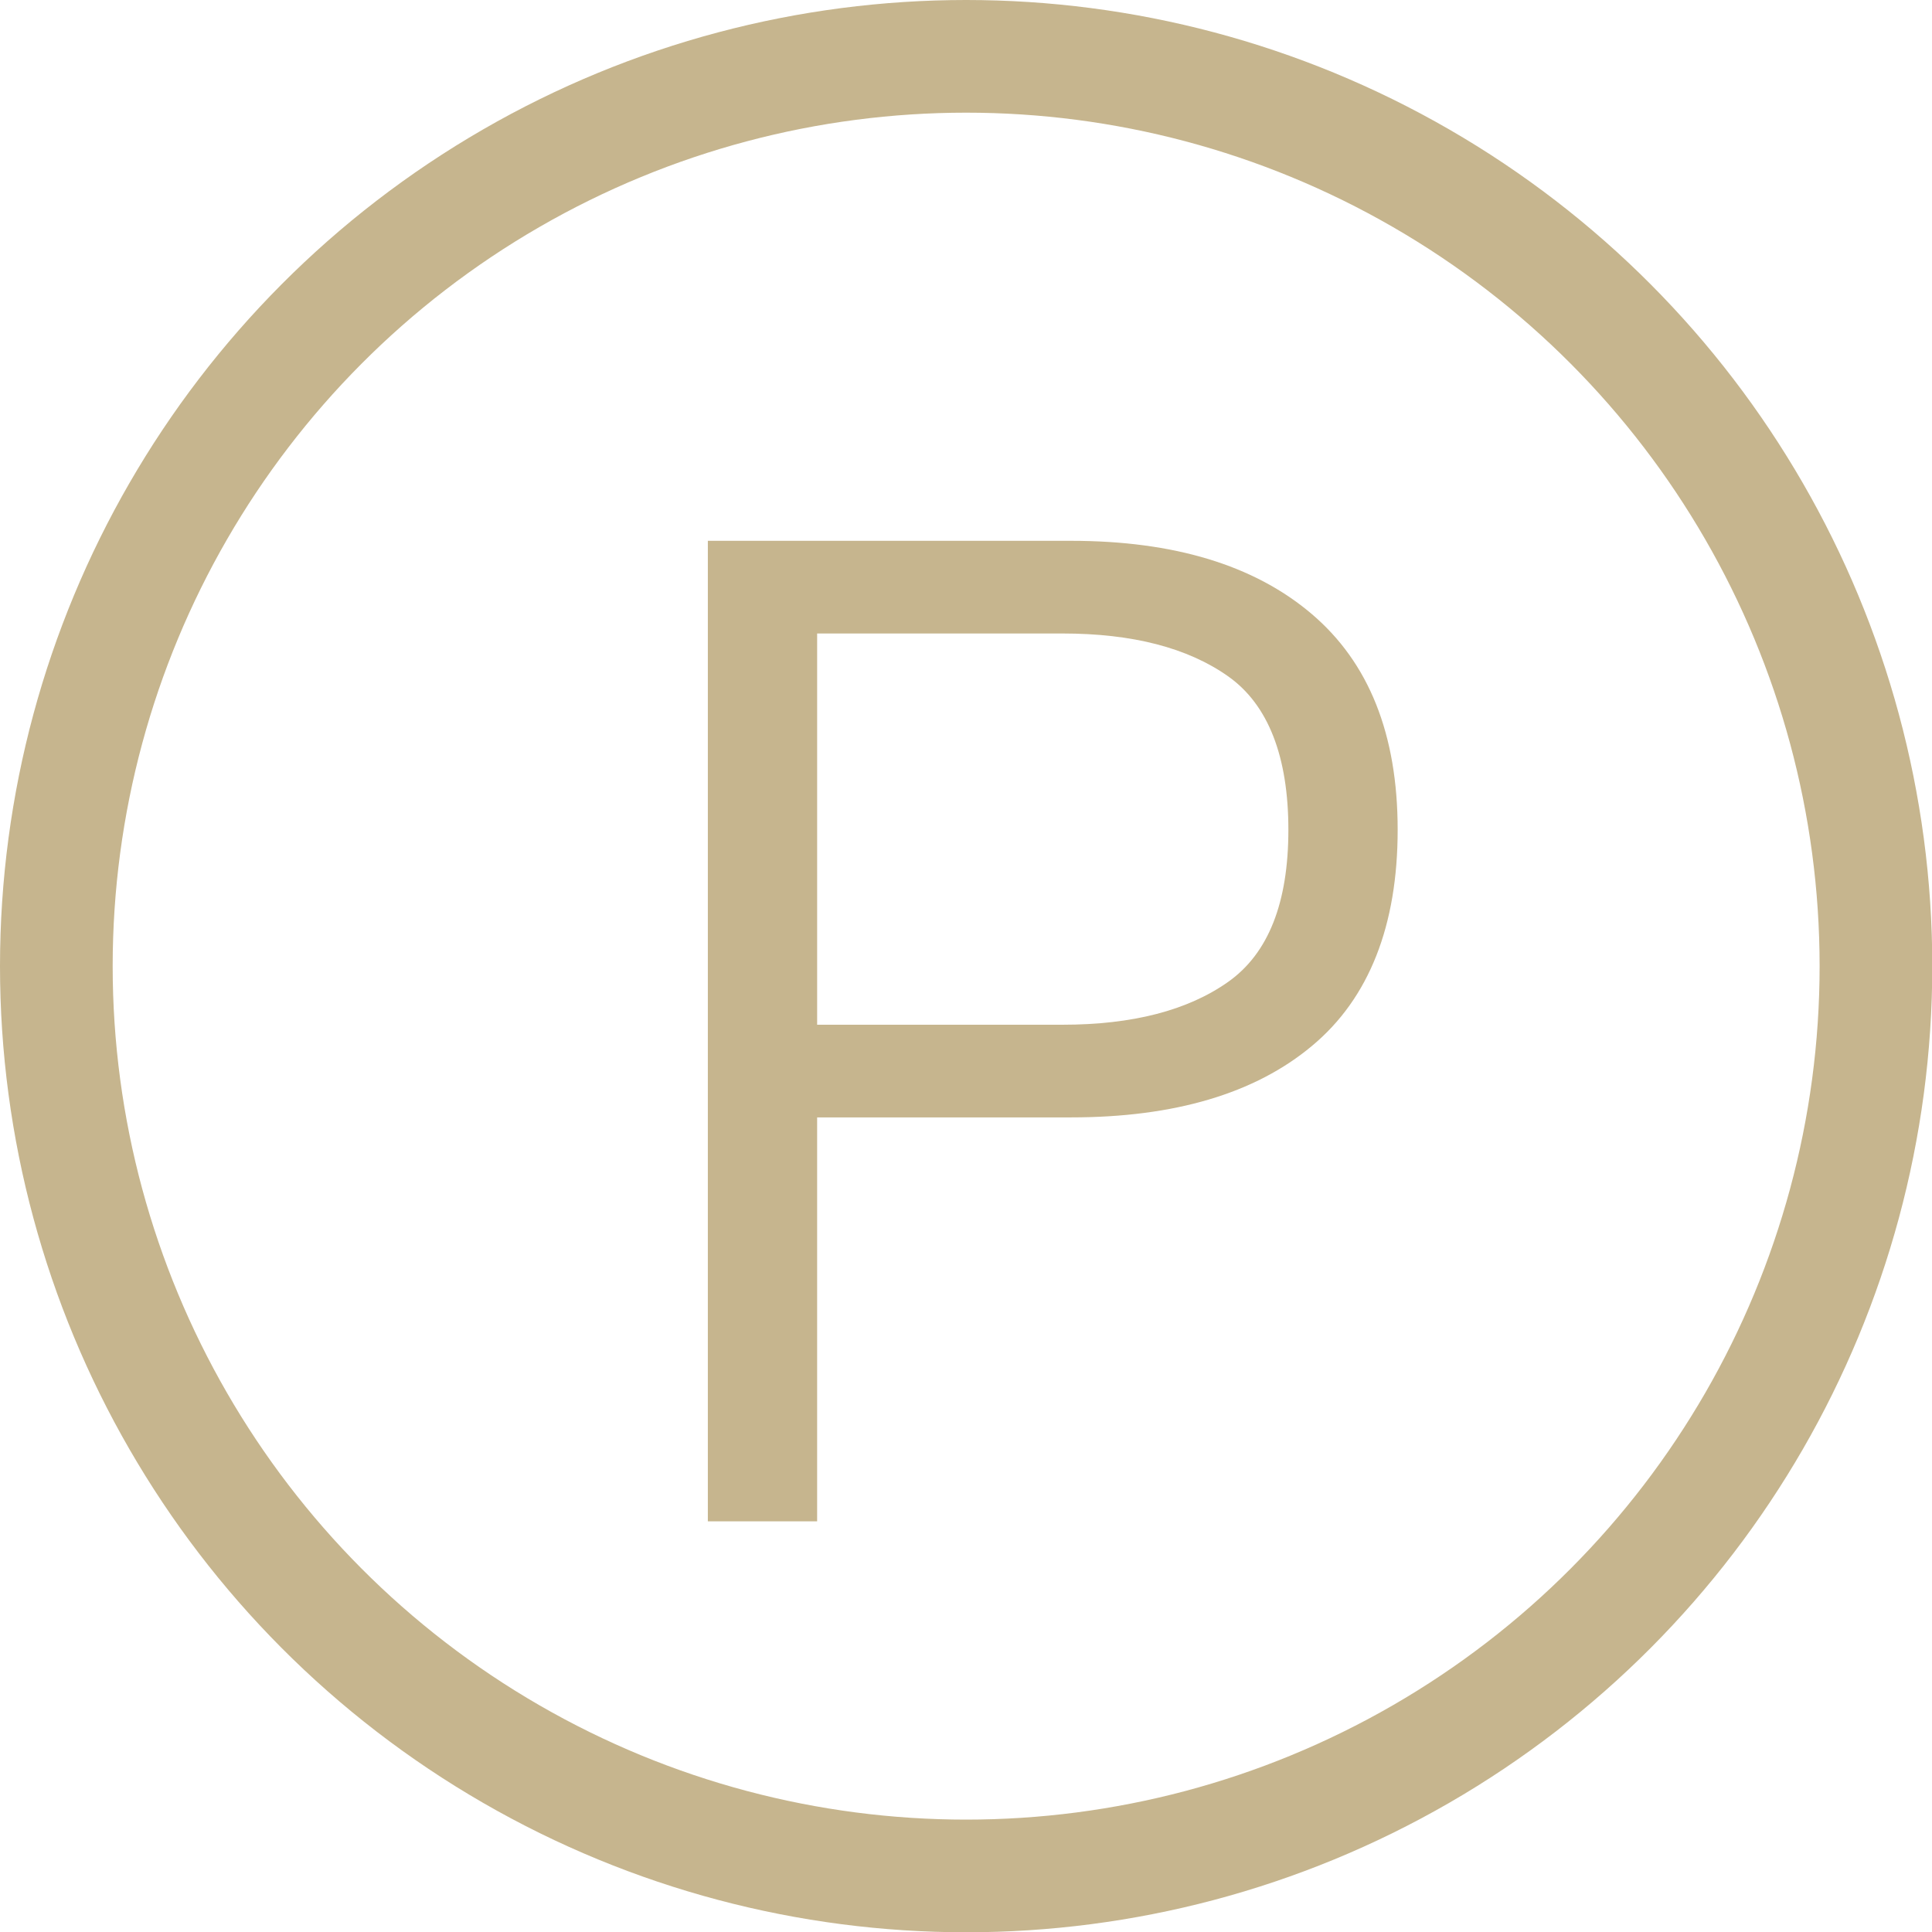
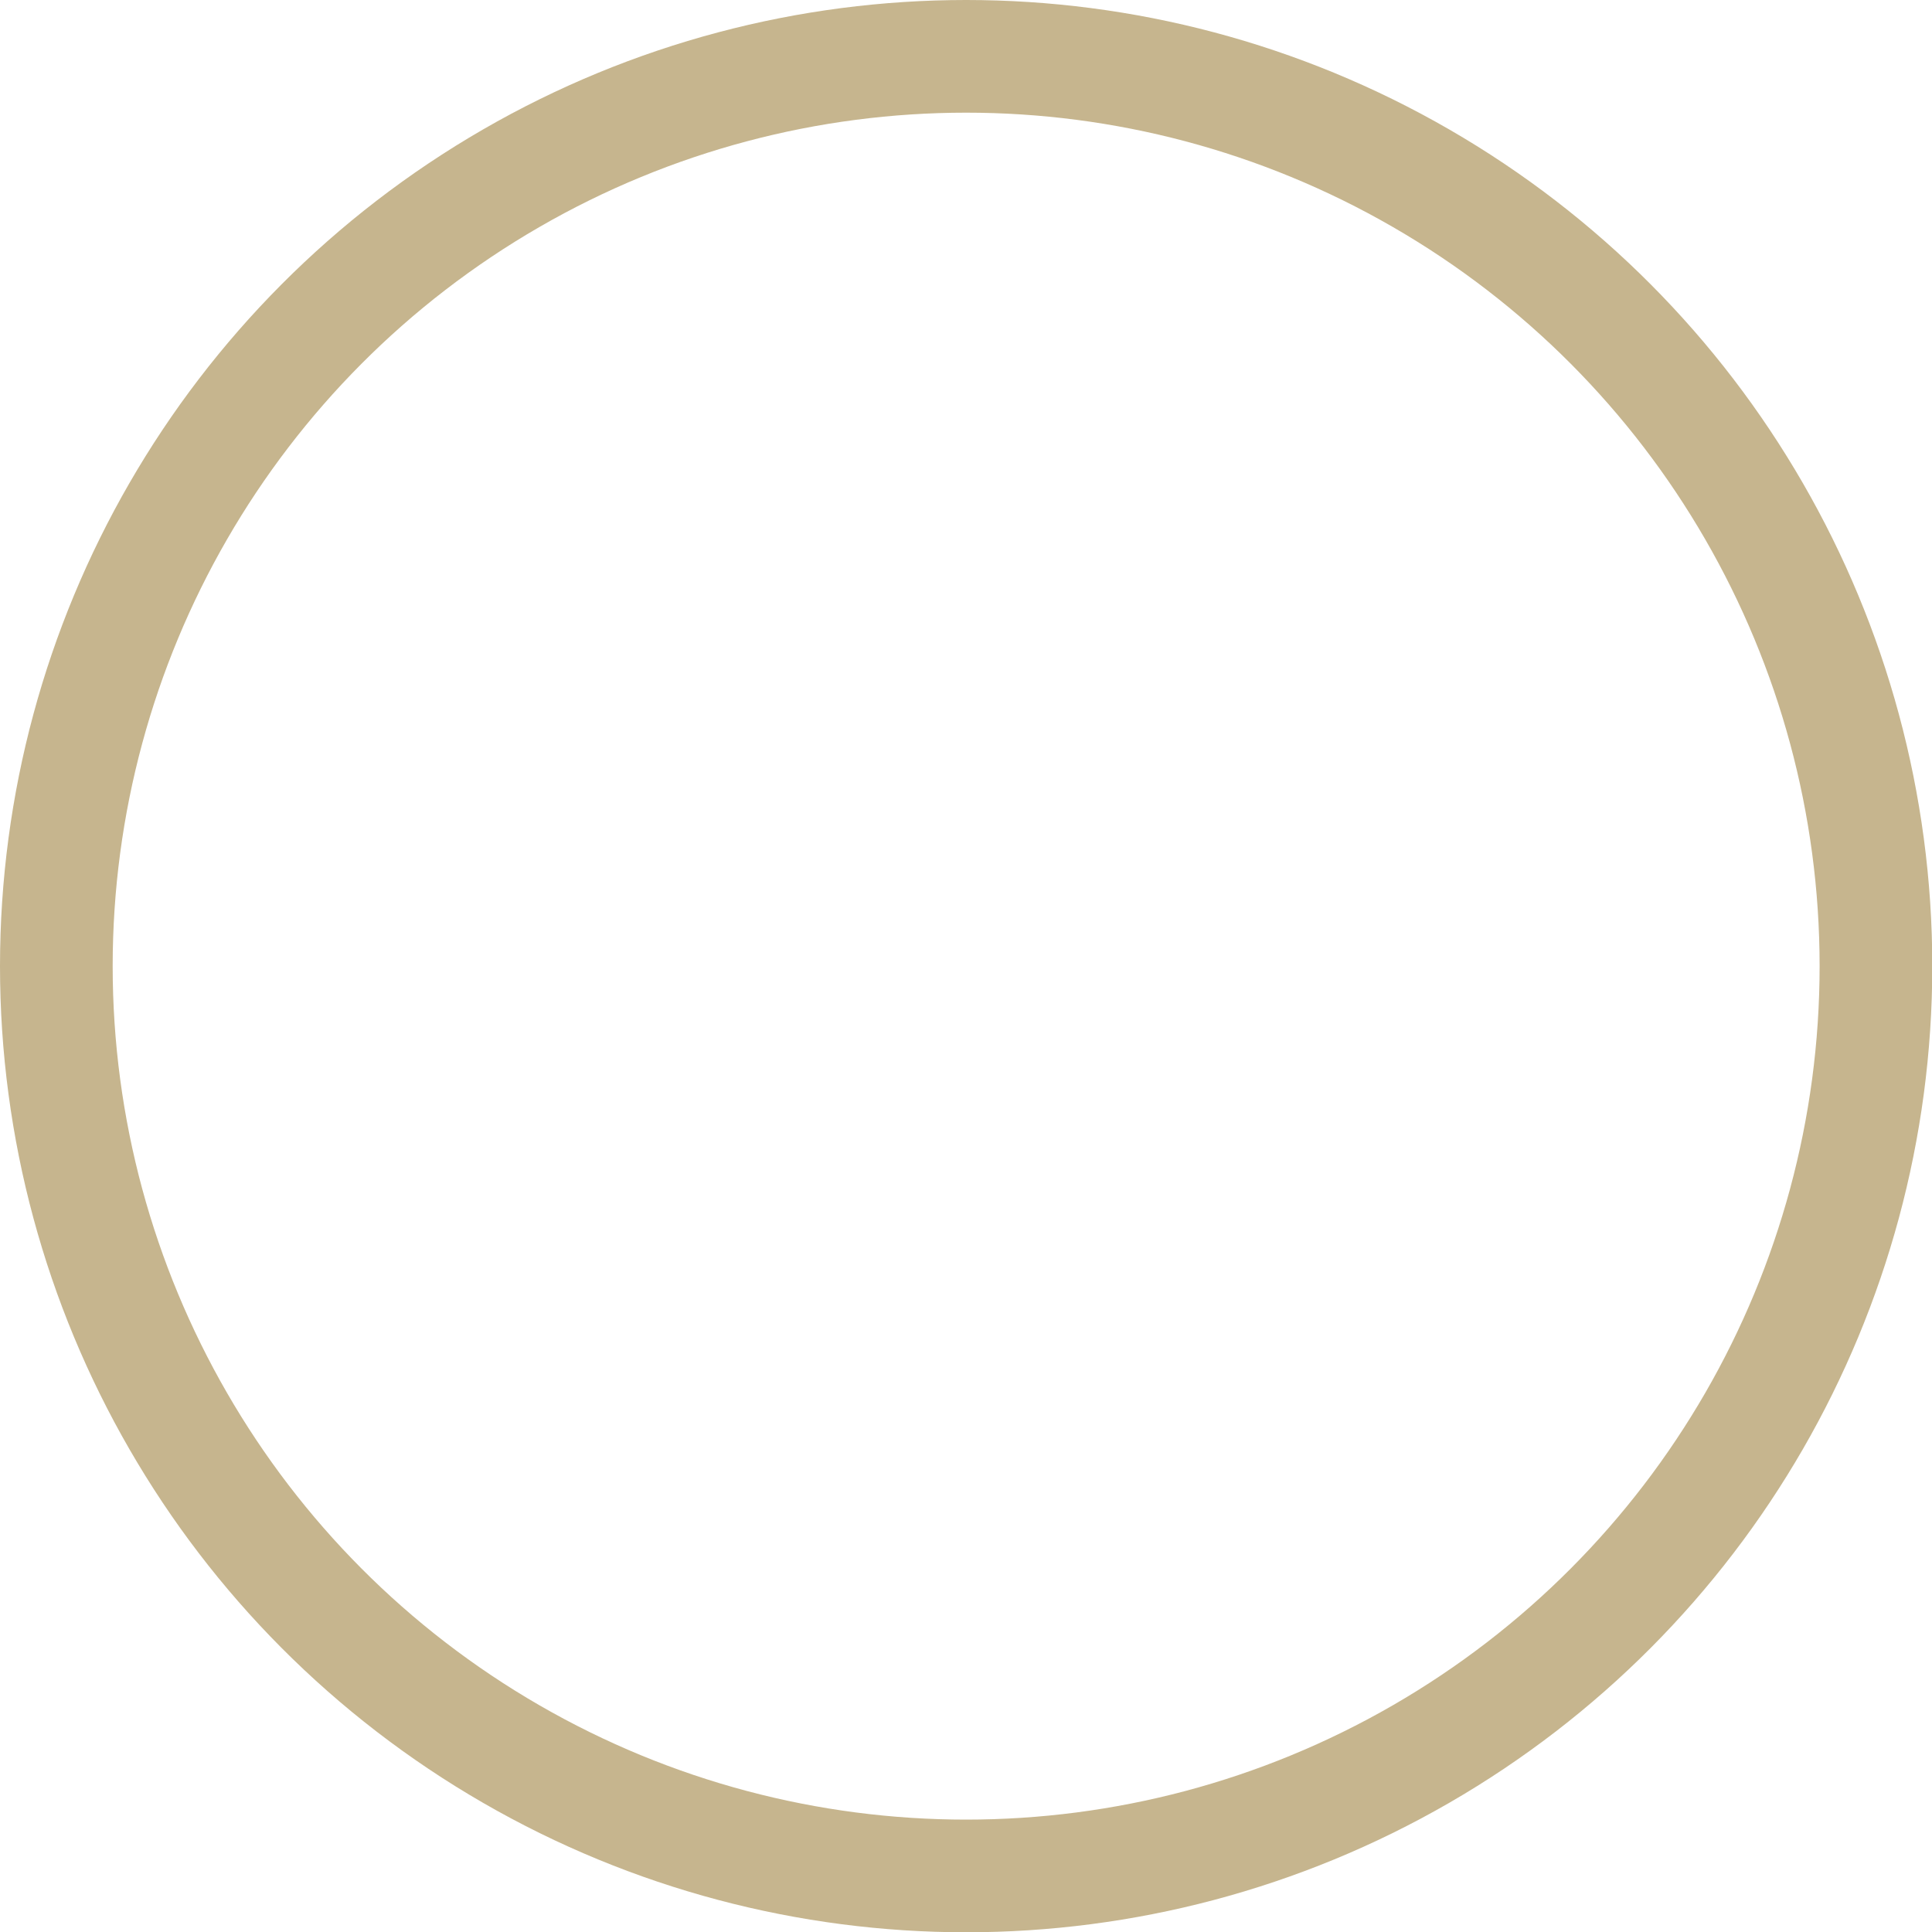
<svg xmlns="http://www.w3.org/2000/svg" id="Calque_2" viewBox="0 0 68.59 68.59">
  <defs>
    <style>.cls-1{fill:#c6b58e;stroke-width:0px;}.cls-2{fill:none;stroke:#c6b58e;stroke-miterlimit:10;stroke-width:4px;}</style>
  </defs>
  <g id="PAGE">
-     <path class="cls-1" d="M25.12,19.2h12.9c3.65,0,6.5.86,8.54,2.59,2.04,1.73,3.06,4.28,3.06,7.67s-1.01,5.98-3.04,7.67c-2.02,1.69-4.88,2.54-8.56,2.54h-9.01v14.34h-3.88V19.2ZM37.72,36.38c2.49,0,4.45-.51,5.88-1.52,1.43-1.01,2.14-2.81,2.14-5.4s-.71-4.44-2.14-5.45c-1.43-1.01-3.39-1.52-5.88-1.52h-8.71v13.89h8.71Z" />
    <circle class="cls-2" cx="34.3" cy="34.3" r="32.3" />
  </g>
</svg>